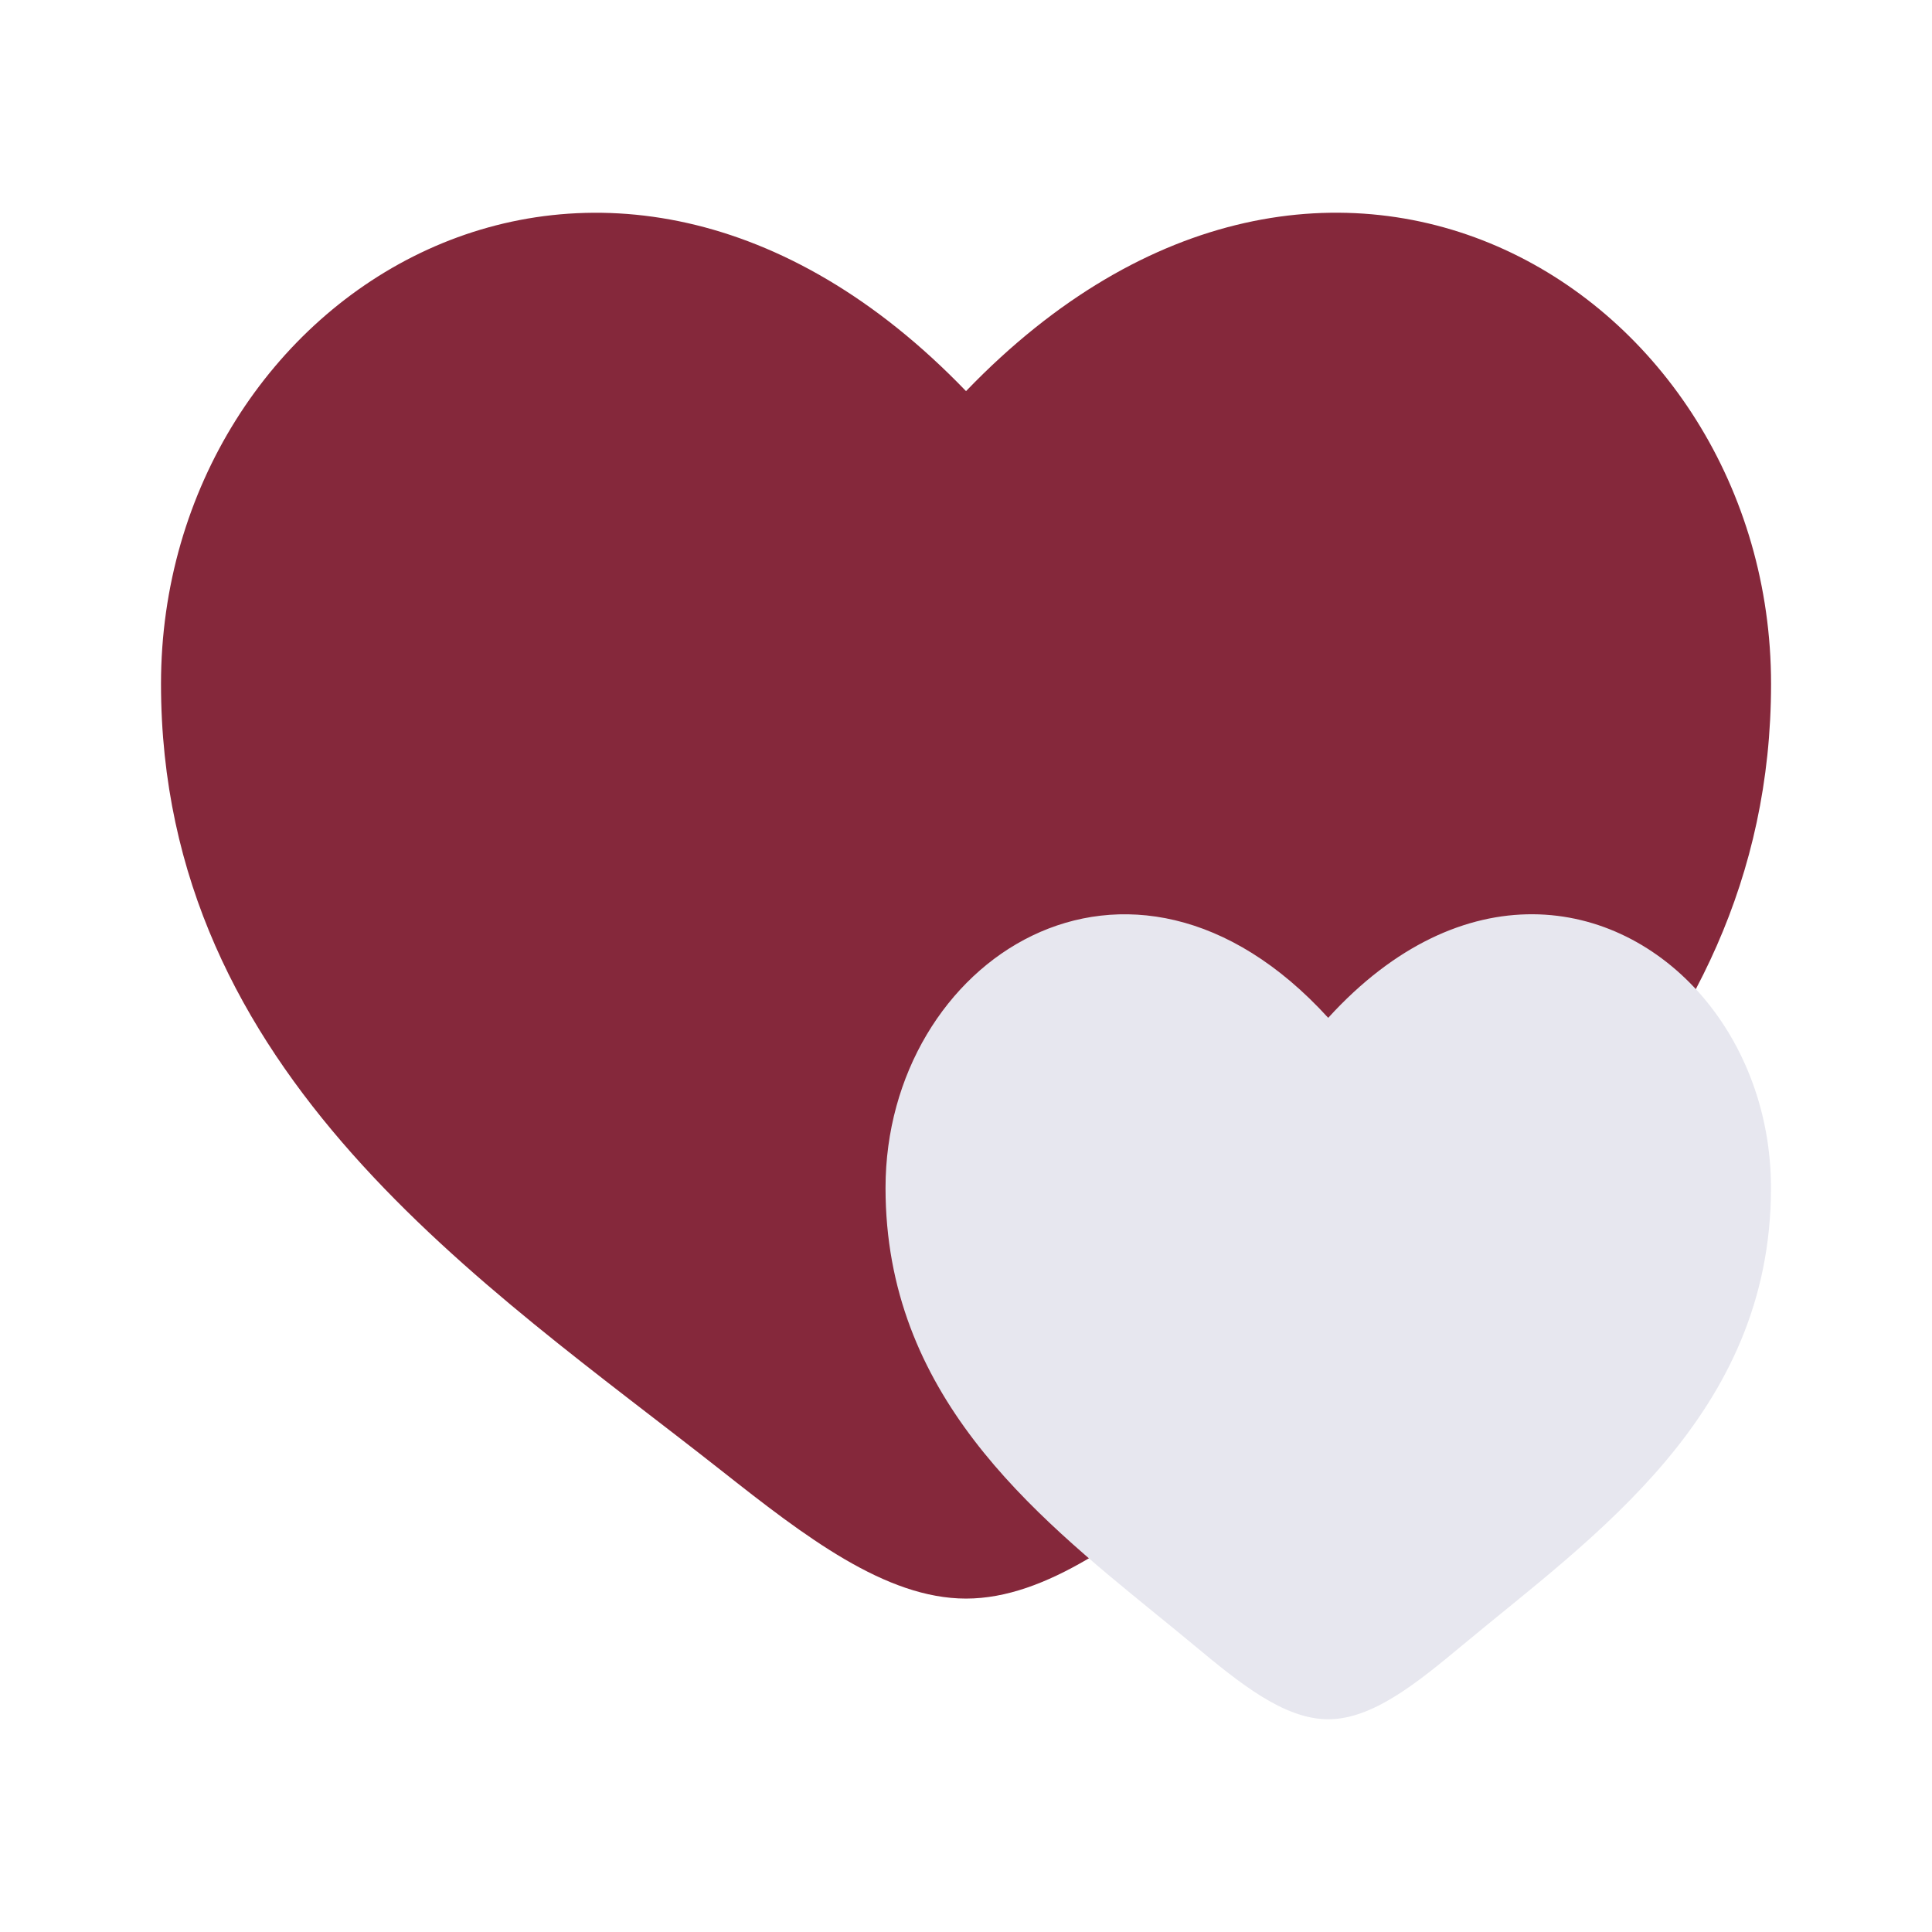
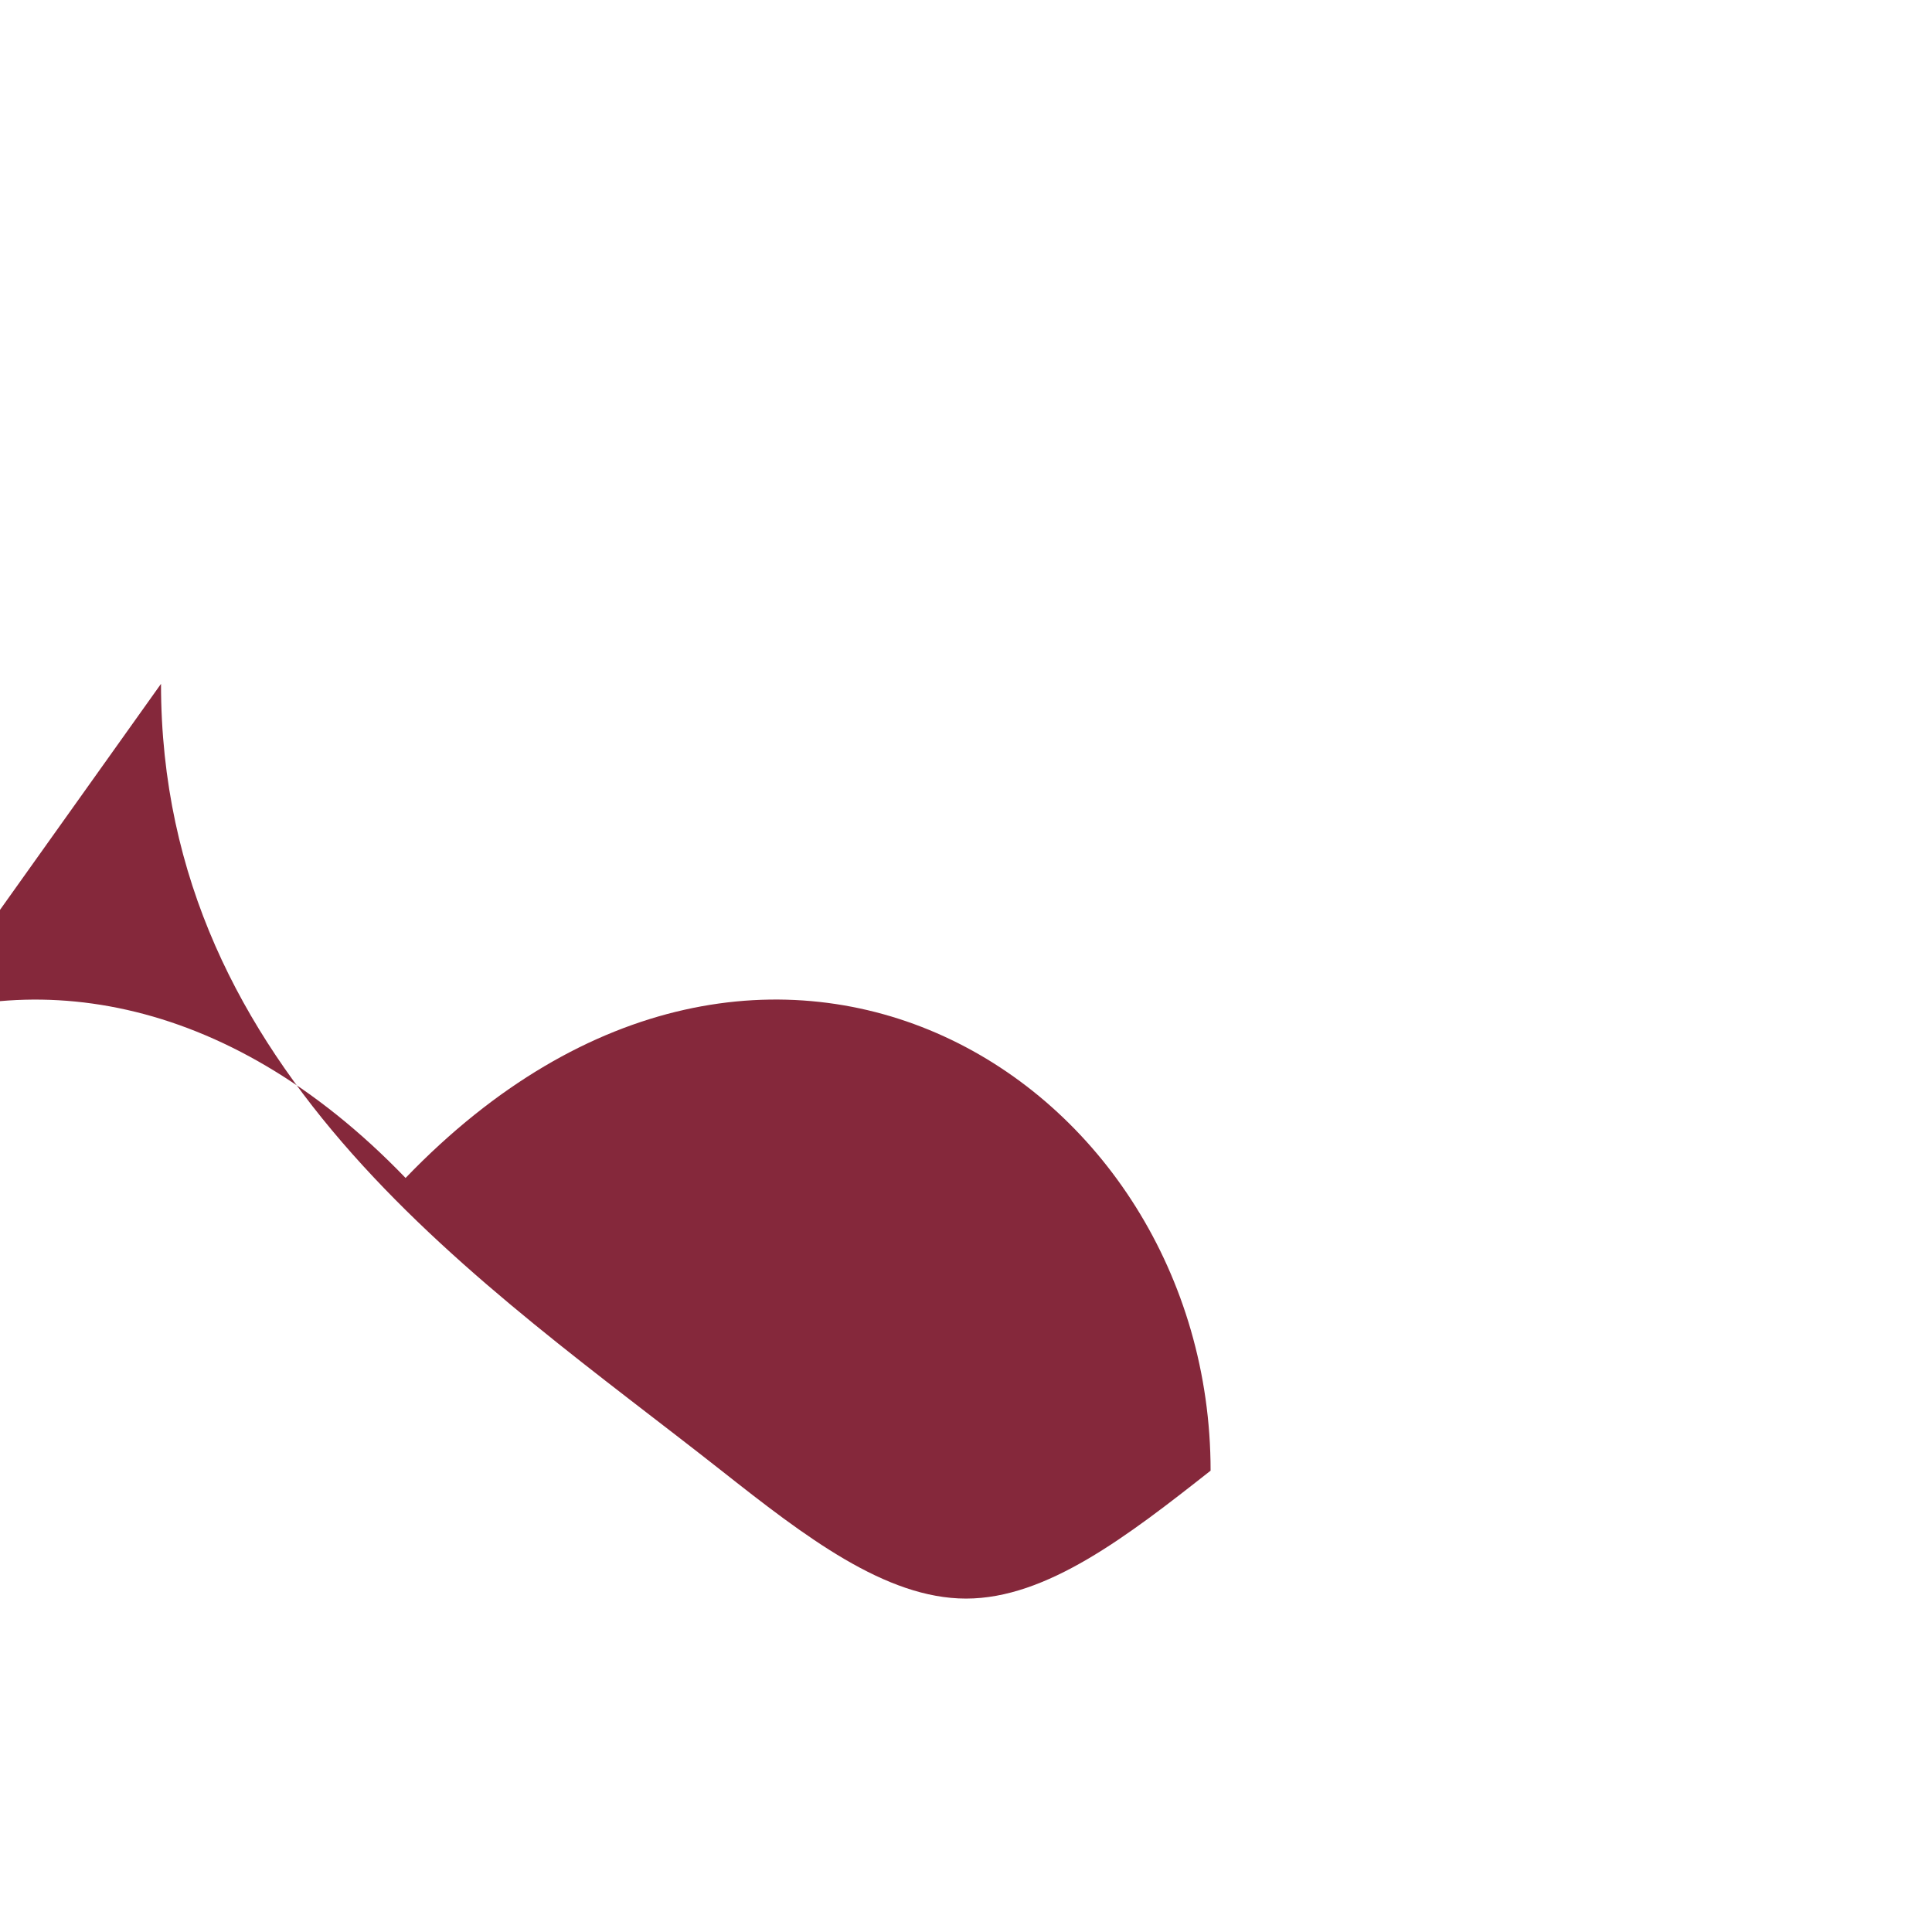
<svg xmlns="http://www.w3.org/2000/svg" version="1.1" width="24" height="24" viewBox="0,0,256,256">
  <g fill="none" fill-rule="nonzero" stroke="none" stroke-width="1" stroke-linecap="butt" stroke-linejoin="miter" stroke-miterlimit="10" stroke-dasharray="" stroke-dashoffset="0" font-family="none" font-weight="none" font-size="none" text-anchor="none" style="mix-blend-mode: normal">
    <g transform="translate(0,-6.853) scale(10.667,10.667)">
-       <path d="M2,9.137c0,4.863 4.019,7.454 6.962,9.774c1.038,0.819 2.038,1.589 3.038,1.589c1,0 2,-0.771 3.038,-1.589c2.942,-2.32 6.962,-4.911 6.962,-9.774c0,-4.863 -5.5,-8.312 -10,-3.636c-4.5,-4.675 -10,-1.226 -10,3.636z" fill="#85283b" />
-       <path d="M16.5,13.287c-2.475,-2.716 -5.5,-0.713 -5.5,2.112c0,2.559 1.814,4.035 3.358,5.292l0.043,0.035c0.146,0.118 0.288,0.235 0.427,0.35c0.571,0.475 1.121,0.923 1.671,0.923c0.55,0 1.1,-0.448 1.671,-0.923c1.618,-1.347 3.829,-2.853 3.829,-5.677c0,-0.928 -0.327,-1.767 -0.853,-2.38c-1.076,-1.252 -2.986,-1.556 -4.647,0.267z" fill="#e7e7ef" />
+       <path d="M2,9.137c0,4.863 4.019,7.454 6.962,9.774c1.038,0.819 2.038,1.589 3.038,1.589c1,0 2,-0.771 3.038,-1.589c0,-4.863 -5.5,-8.312 -10,-3.636c-4.5,-4.675 -10,-1.226 -10,3.636z" fill="#85283b" />
    </g>
  </g>
</svg>